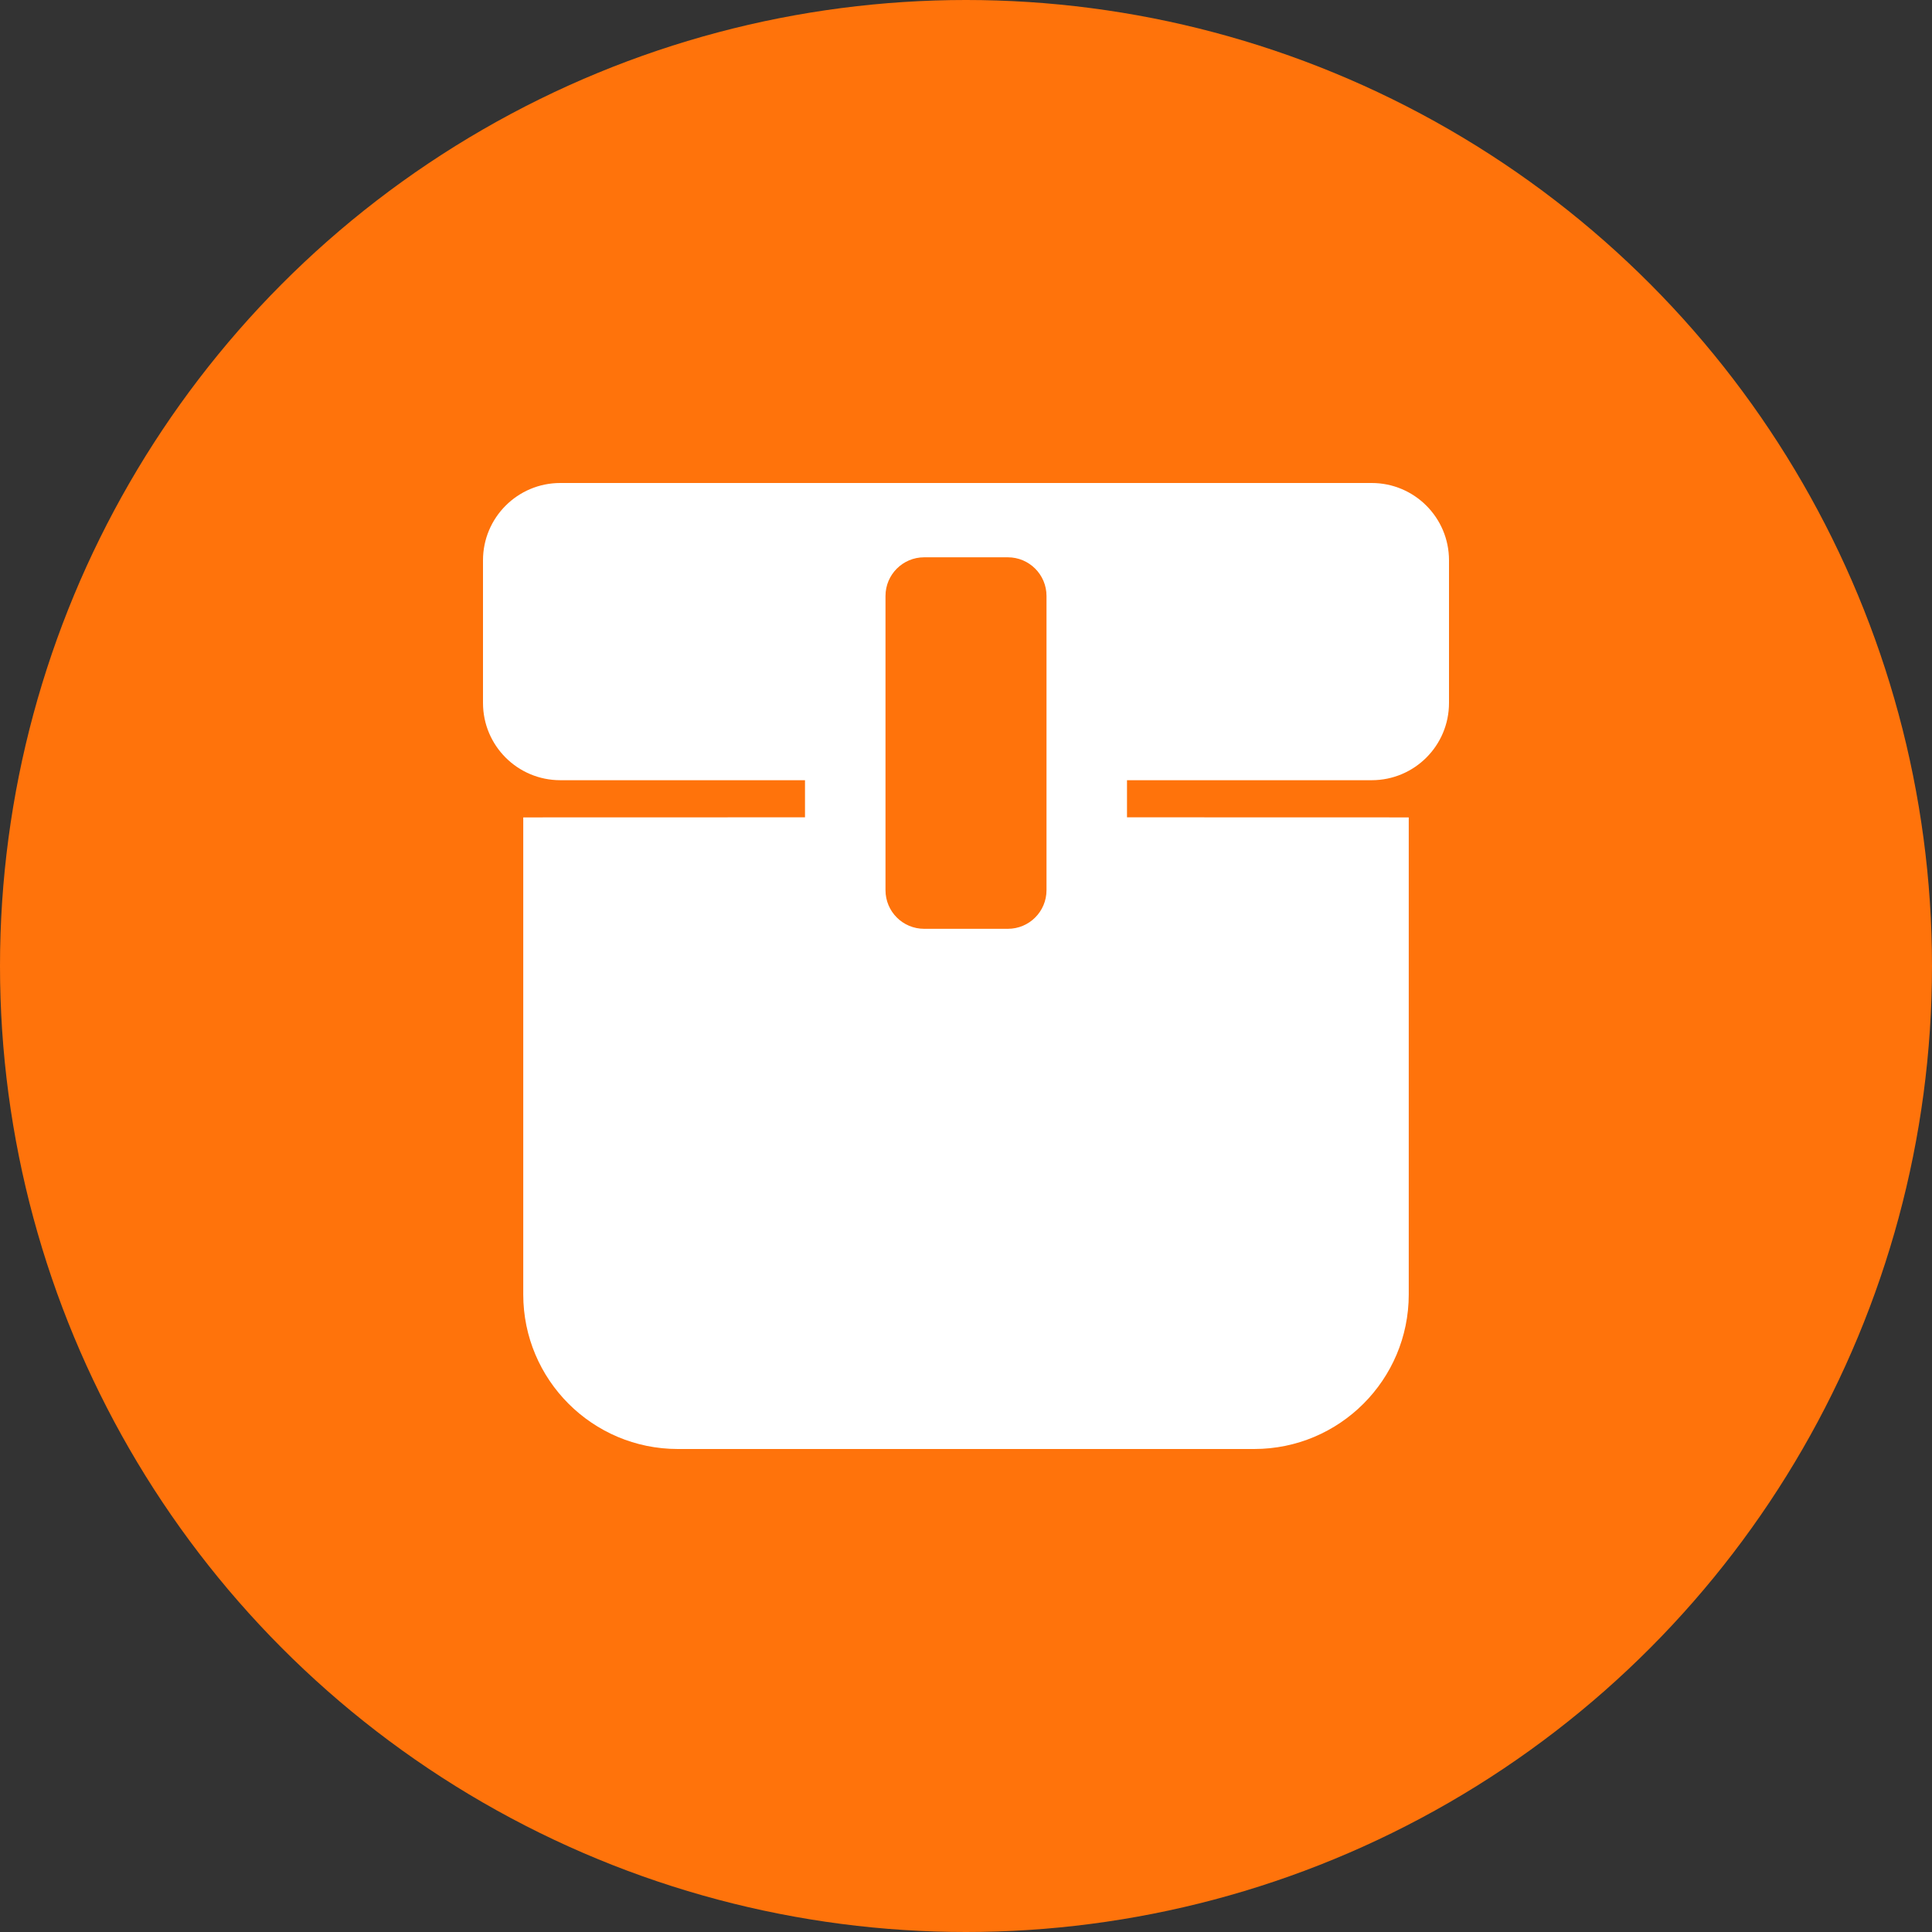
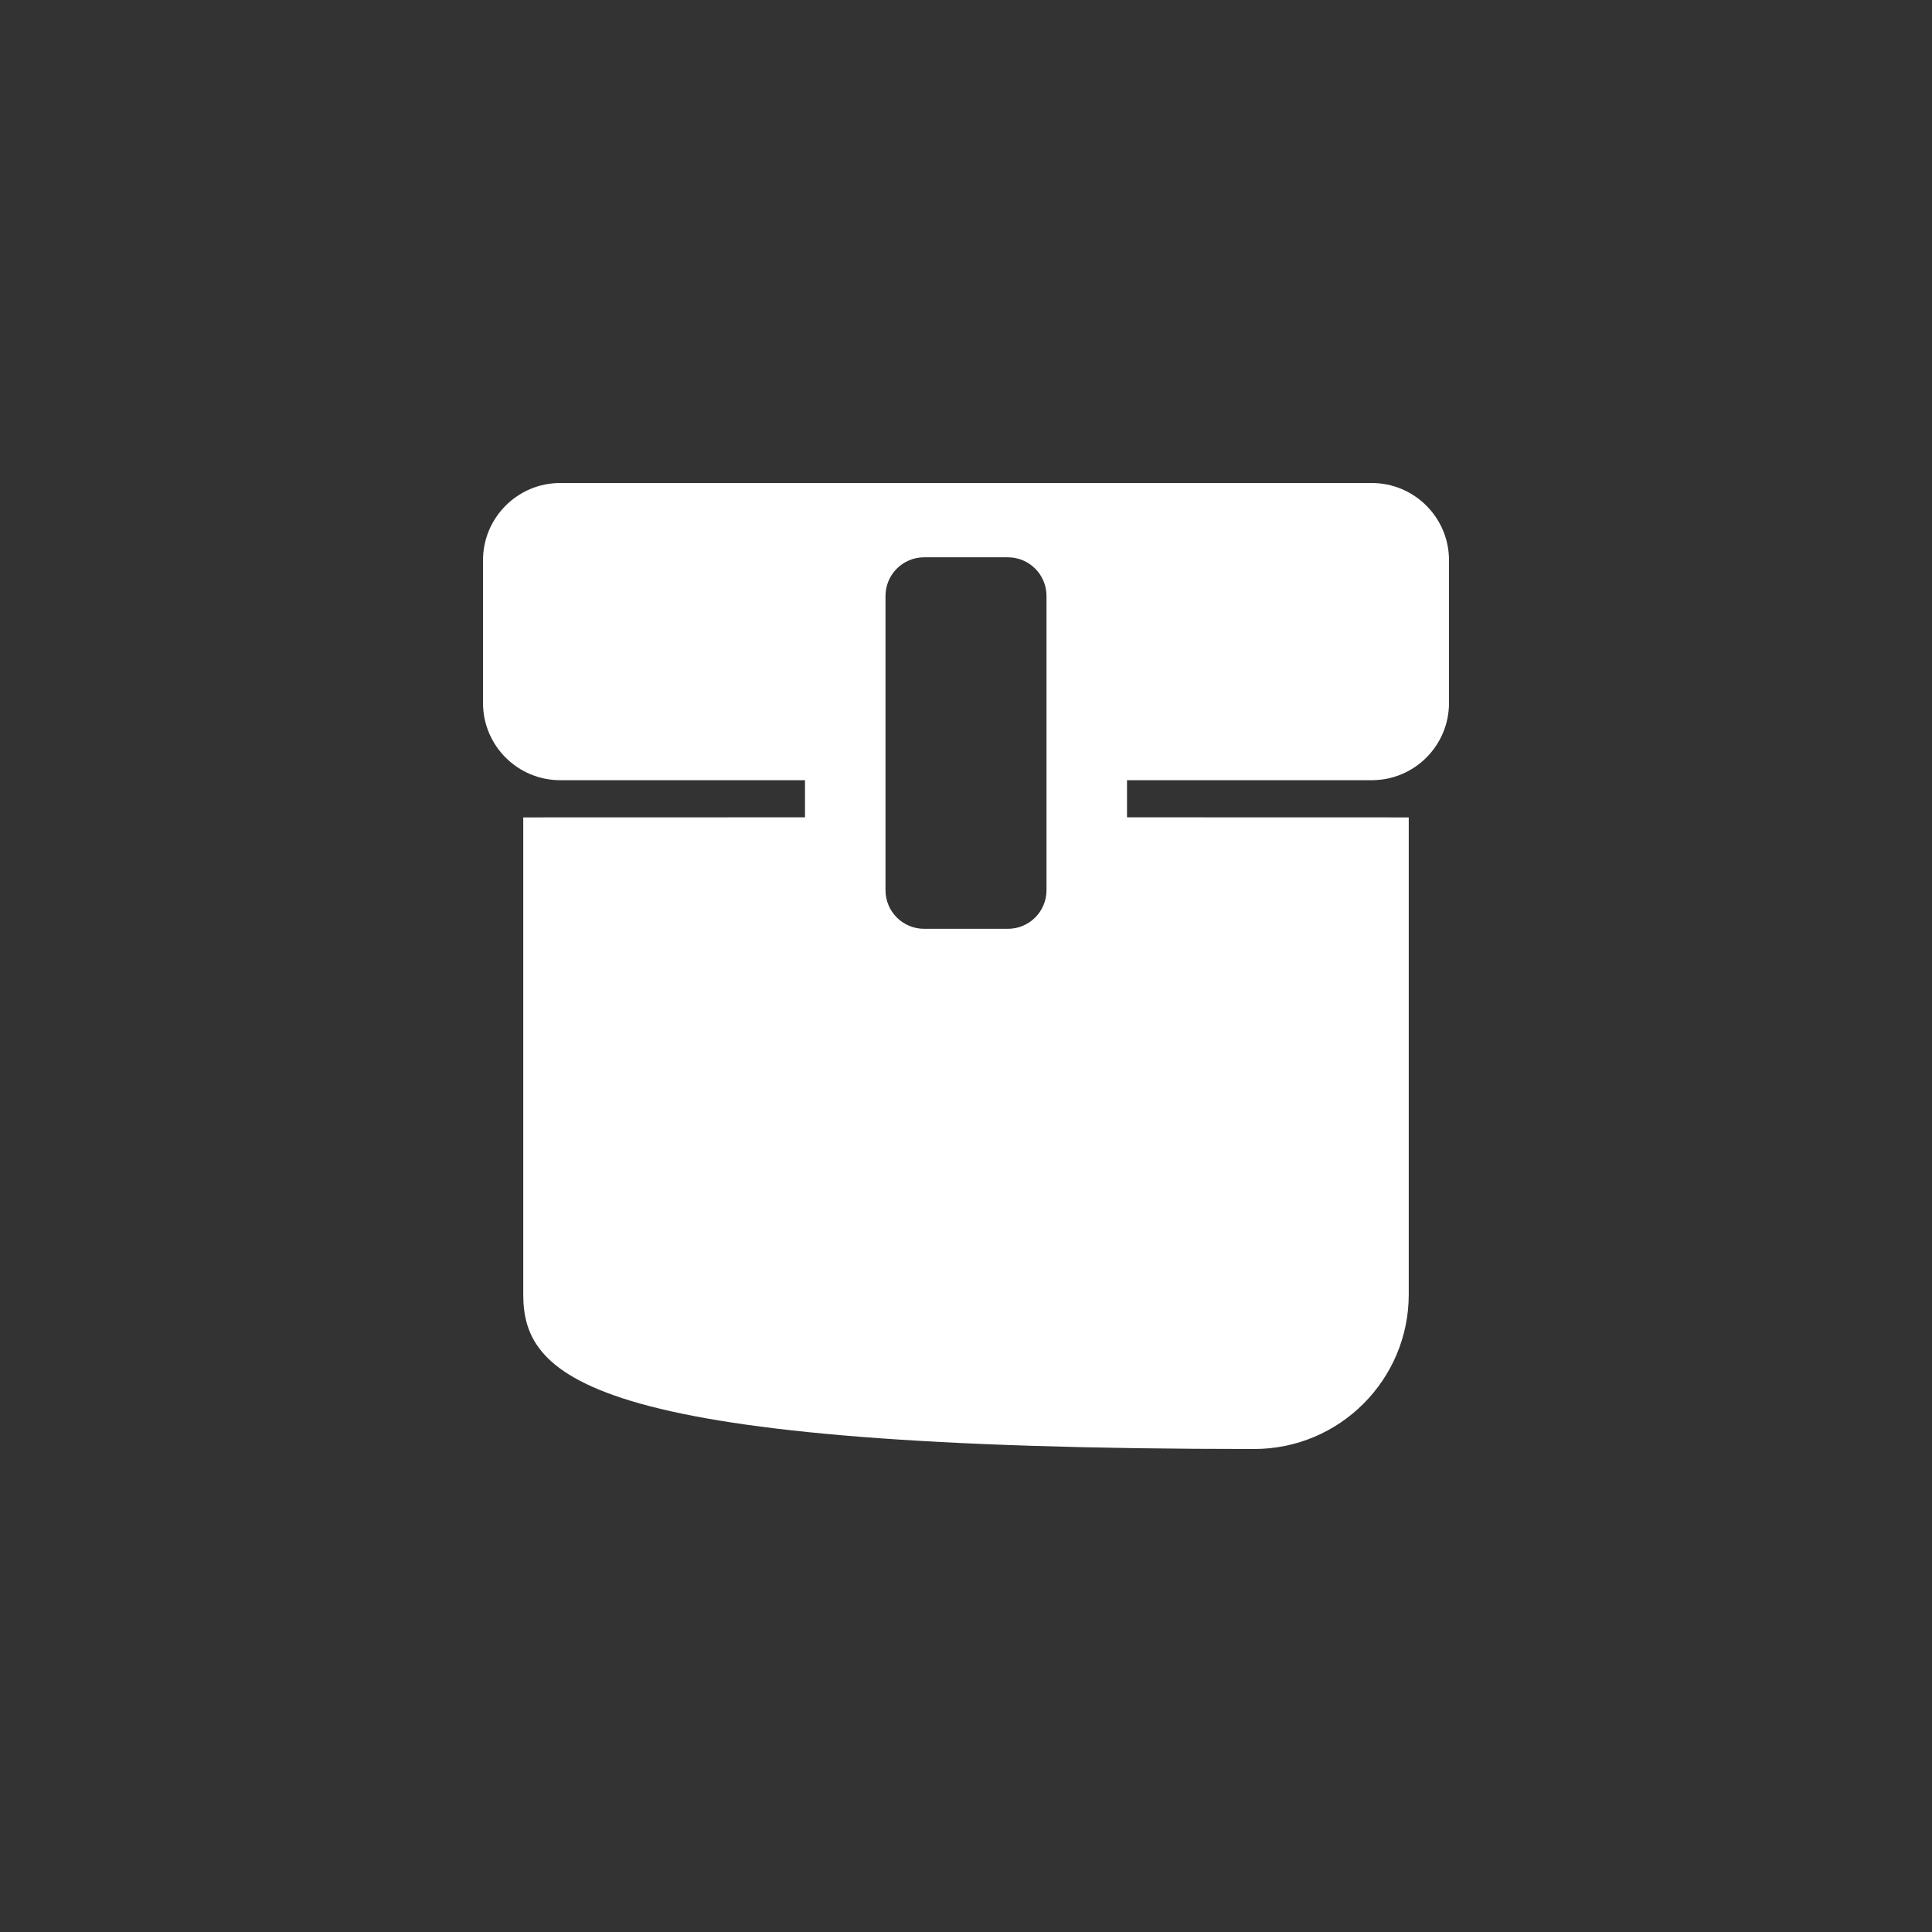
<svg xmlns="http://www.w3.org/2000/svg" width="24px" height="24px" viewBox="0 0 24 24" version="1.1">
  <rect x="0" y="0" width="24" height="24" fill="#333333" stroke="none" />
  <title>icon5</title>
  <g id="页面-1" stroke="none" stroke-width="1" fill="none" fill-rule="evenodd">
    <g id="首页" transform="translate(-1396, -749)">
      <g id="icon5" transform="translate(1396, 749)">
-         <circle id="椭圆形" fill="#FF730B" cx="12" cy="12" r="12" />
        <g transform="translate(6, 6)" fill="#FFFFFF" id="形状结合">
-           <path d="M11.04,5.19584376e-14 C11.57,5.18610426e-14 12,0.43 12,0.96 L12,2.732 C12,3.263 11.57,3.692 11.04,3.692 L8,3.692 L8,4.153 L11.5,4.154 L11.5,10.08 C11.5,11.14 10.64,12 9.58,12 L2.42,12 C1.36,12 0.5,11.14 0.5,10.08 L0.5,4.154 L4,4.153 L4,3.692 L0.96,3.692 C0.43,3.692 4.53035924e-13,3.263 4.52970994e-13,2.732 L4.52970994e-13,0.96 C4.52906064e-13,0.43 0.43,5.20558325e-14 0.96,5.19584376e-14 L11.04,5.19584376e-14 Z M6.52,0.923 L5.48,0.923 C5.215,0.923 5,1.138 5,1.403 L5,1.403 L5,5.058 C5,5.324 5.215,5.538 5.48,5.538 L5.48,5.538 L6.52,5.538 C6.785,5.538 7,5.324 7,5.058 L7,5.058 L7,1.403 C7,1.138 6.785,0.923 6.52,0.923 L6.52,0.923 Z" />
+           <path d="M11.04,5.19584376e-14 C11.57,5.18610426e-14 12,0.43 12,0.96 L12,2.732 C12,3.263 11.57,3.692 11.04,3.692 L8,3.692 L8,4.153 L11.5,4.154 L11.5,10.08 C11.5,11.14 10.64,12 9.58,12 C1.36,12 0.5,11.14 0.5,10.08 L0.5,4.154 L4,4.153 L4,3.692 L0.96,3.692 C0.43,3.692 4.53035924e-13,3.263 4.52970994e-13,2.732 L4.52970994e-13,0.96 C4.52906064e-13,0.43 0.43,5.20558325e-14 0.96,5.19584376e-14 L11.04,5.19584376e-14 Z M6.52,0.923 L5.48,0.923 C5.215,0.923 5,1.138 5,1.403 L5,1.403 L5,5.058 C5,5.324 5.215,5.538 5.48,5.538 L5.48,5.538 L6.52,5.538 C6.785,5.538 7,5.324 7,5.058 L7,5.058 L7,1.403 C7,1.138 6.785,0.923 6.52,0.923 L6.52,0.923 Z" />
        </g>
      </g>
    </g>
  </g>
</svg>